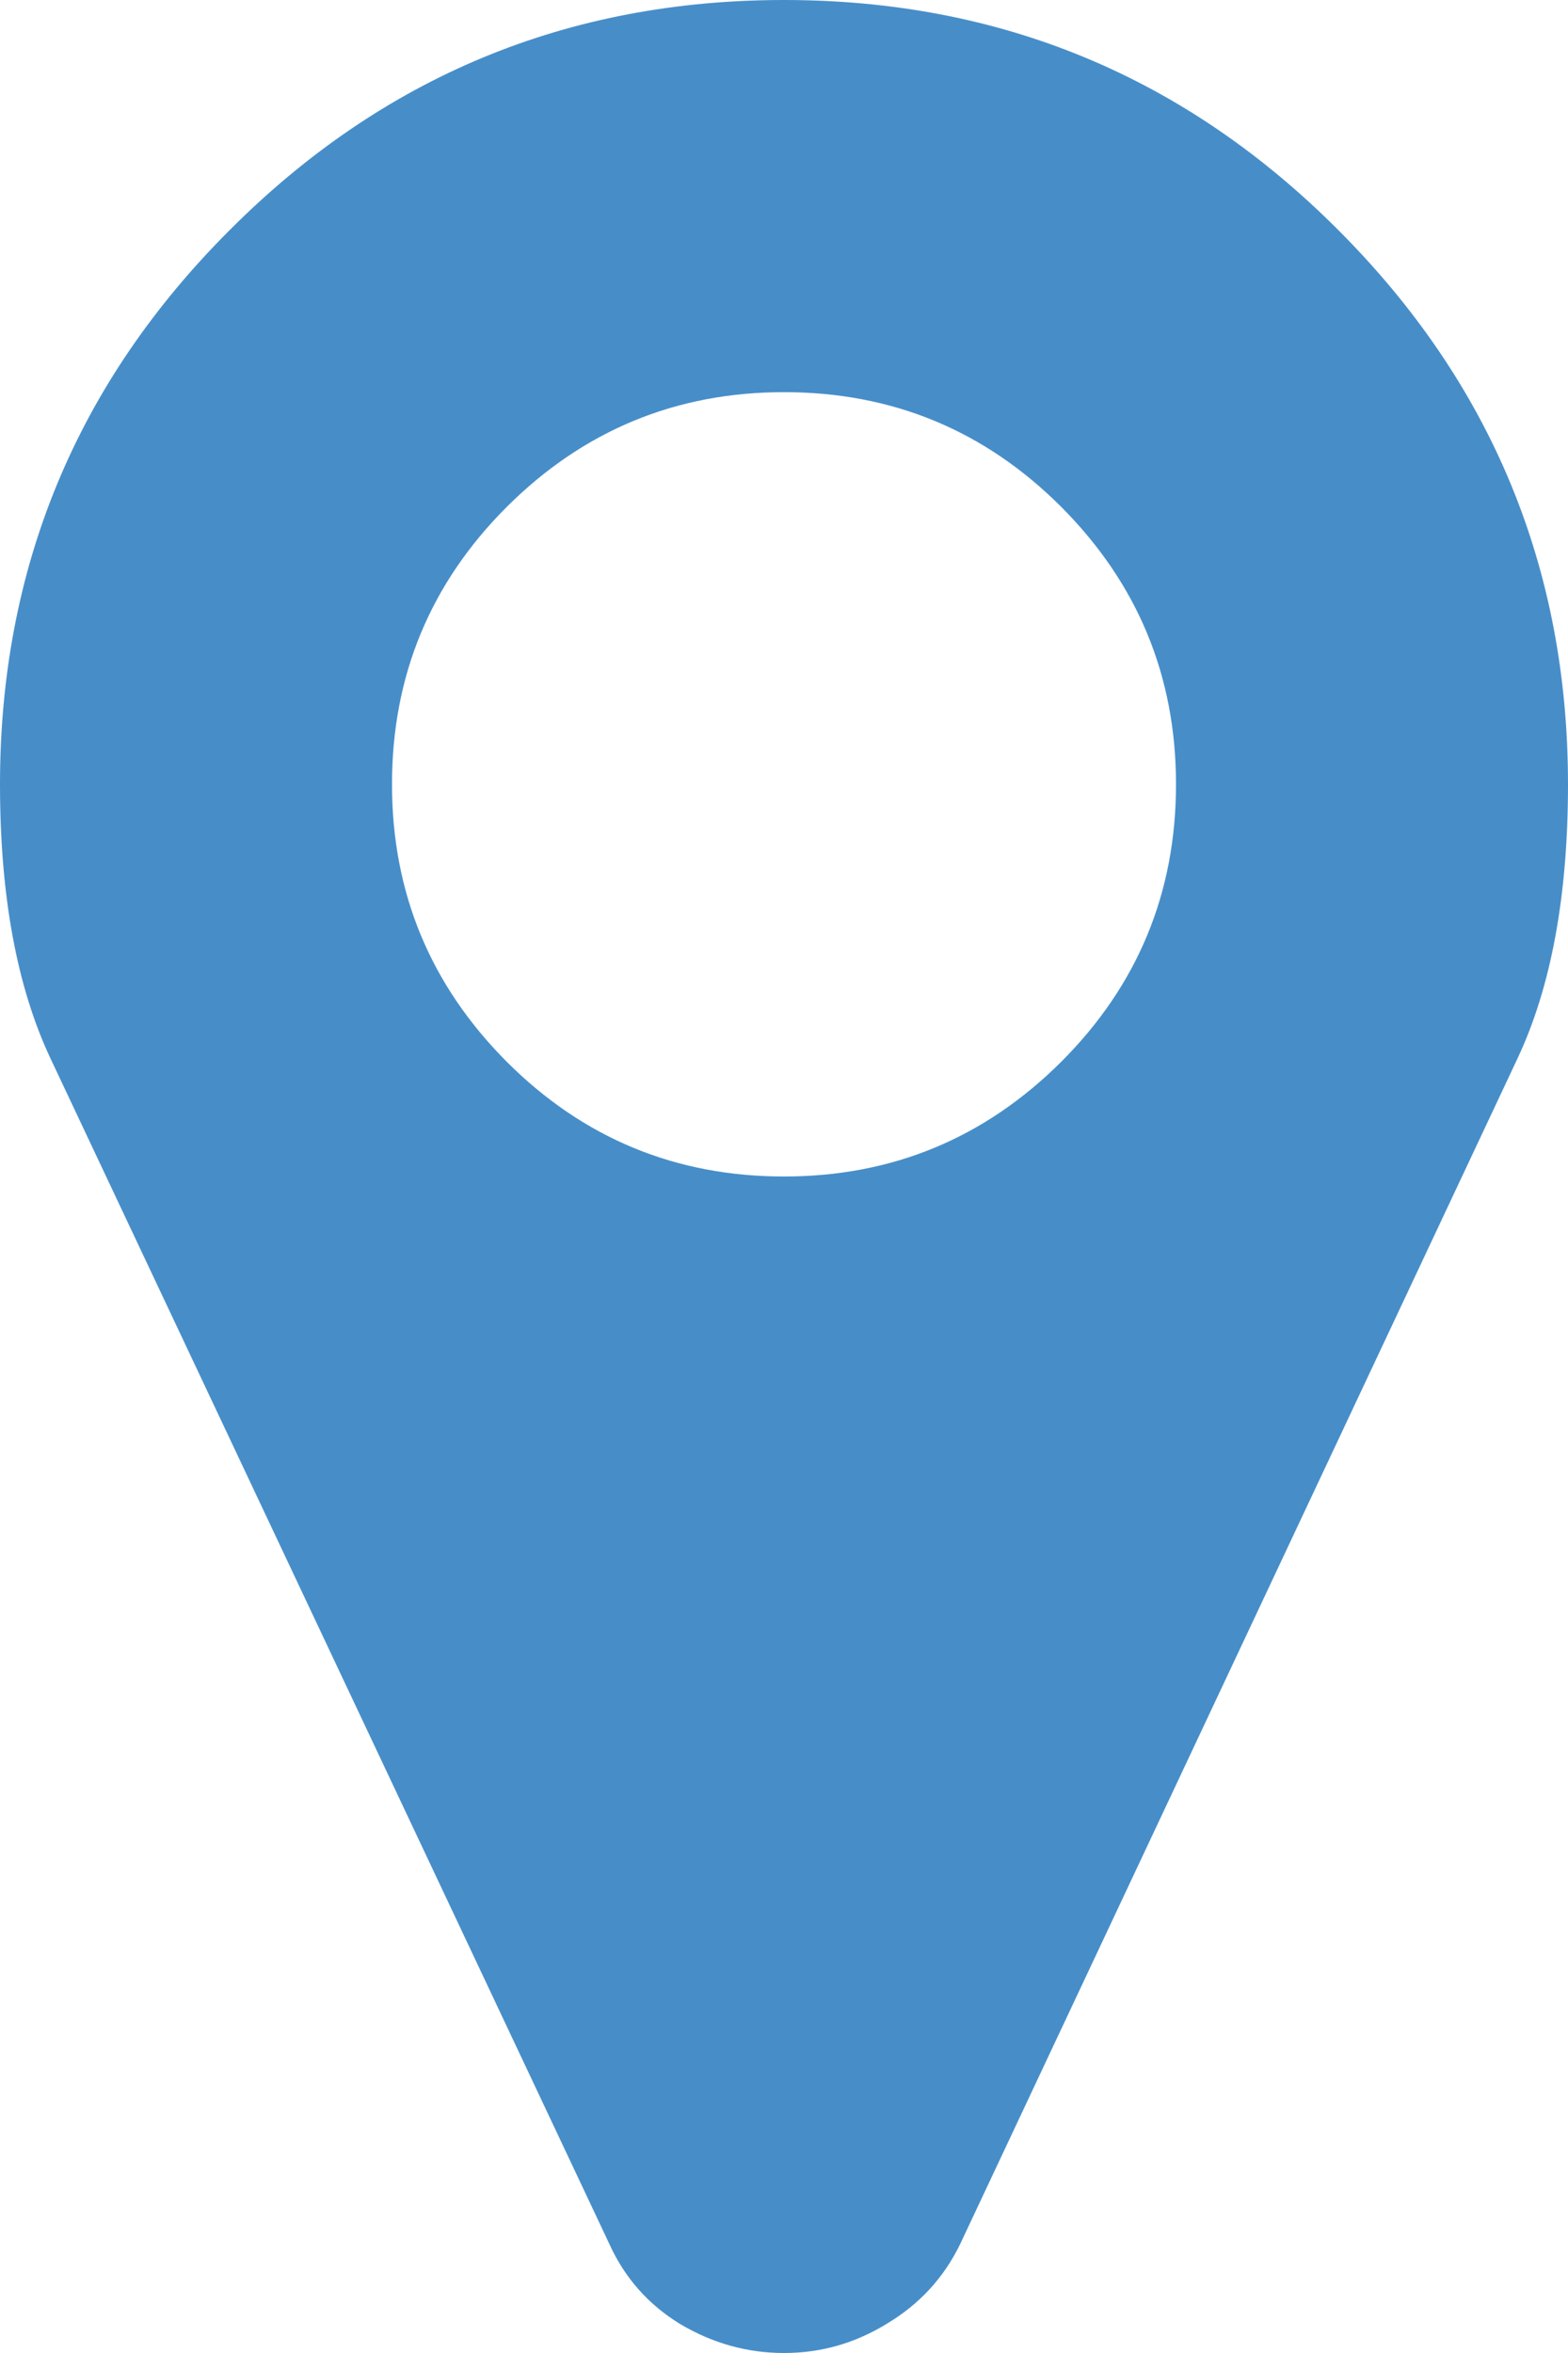
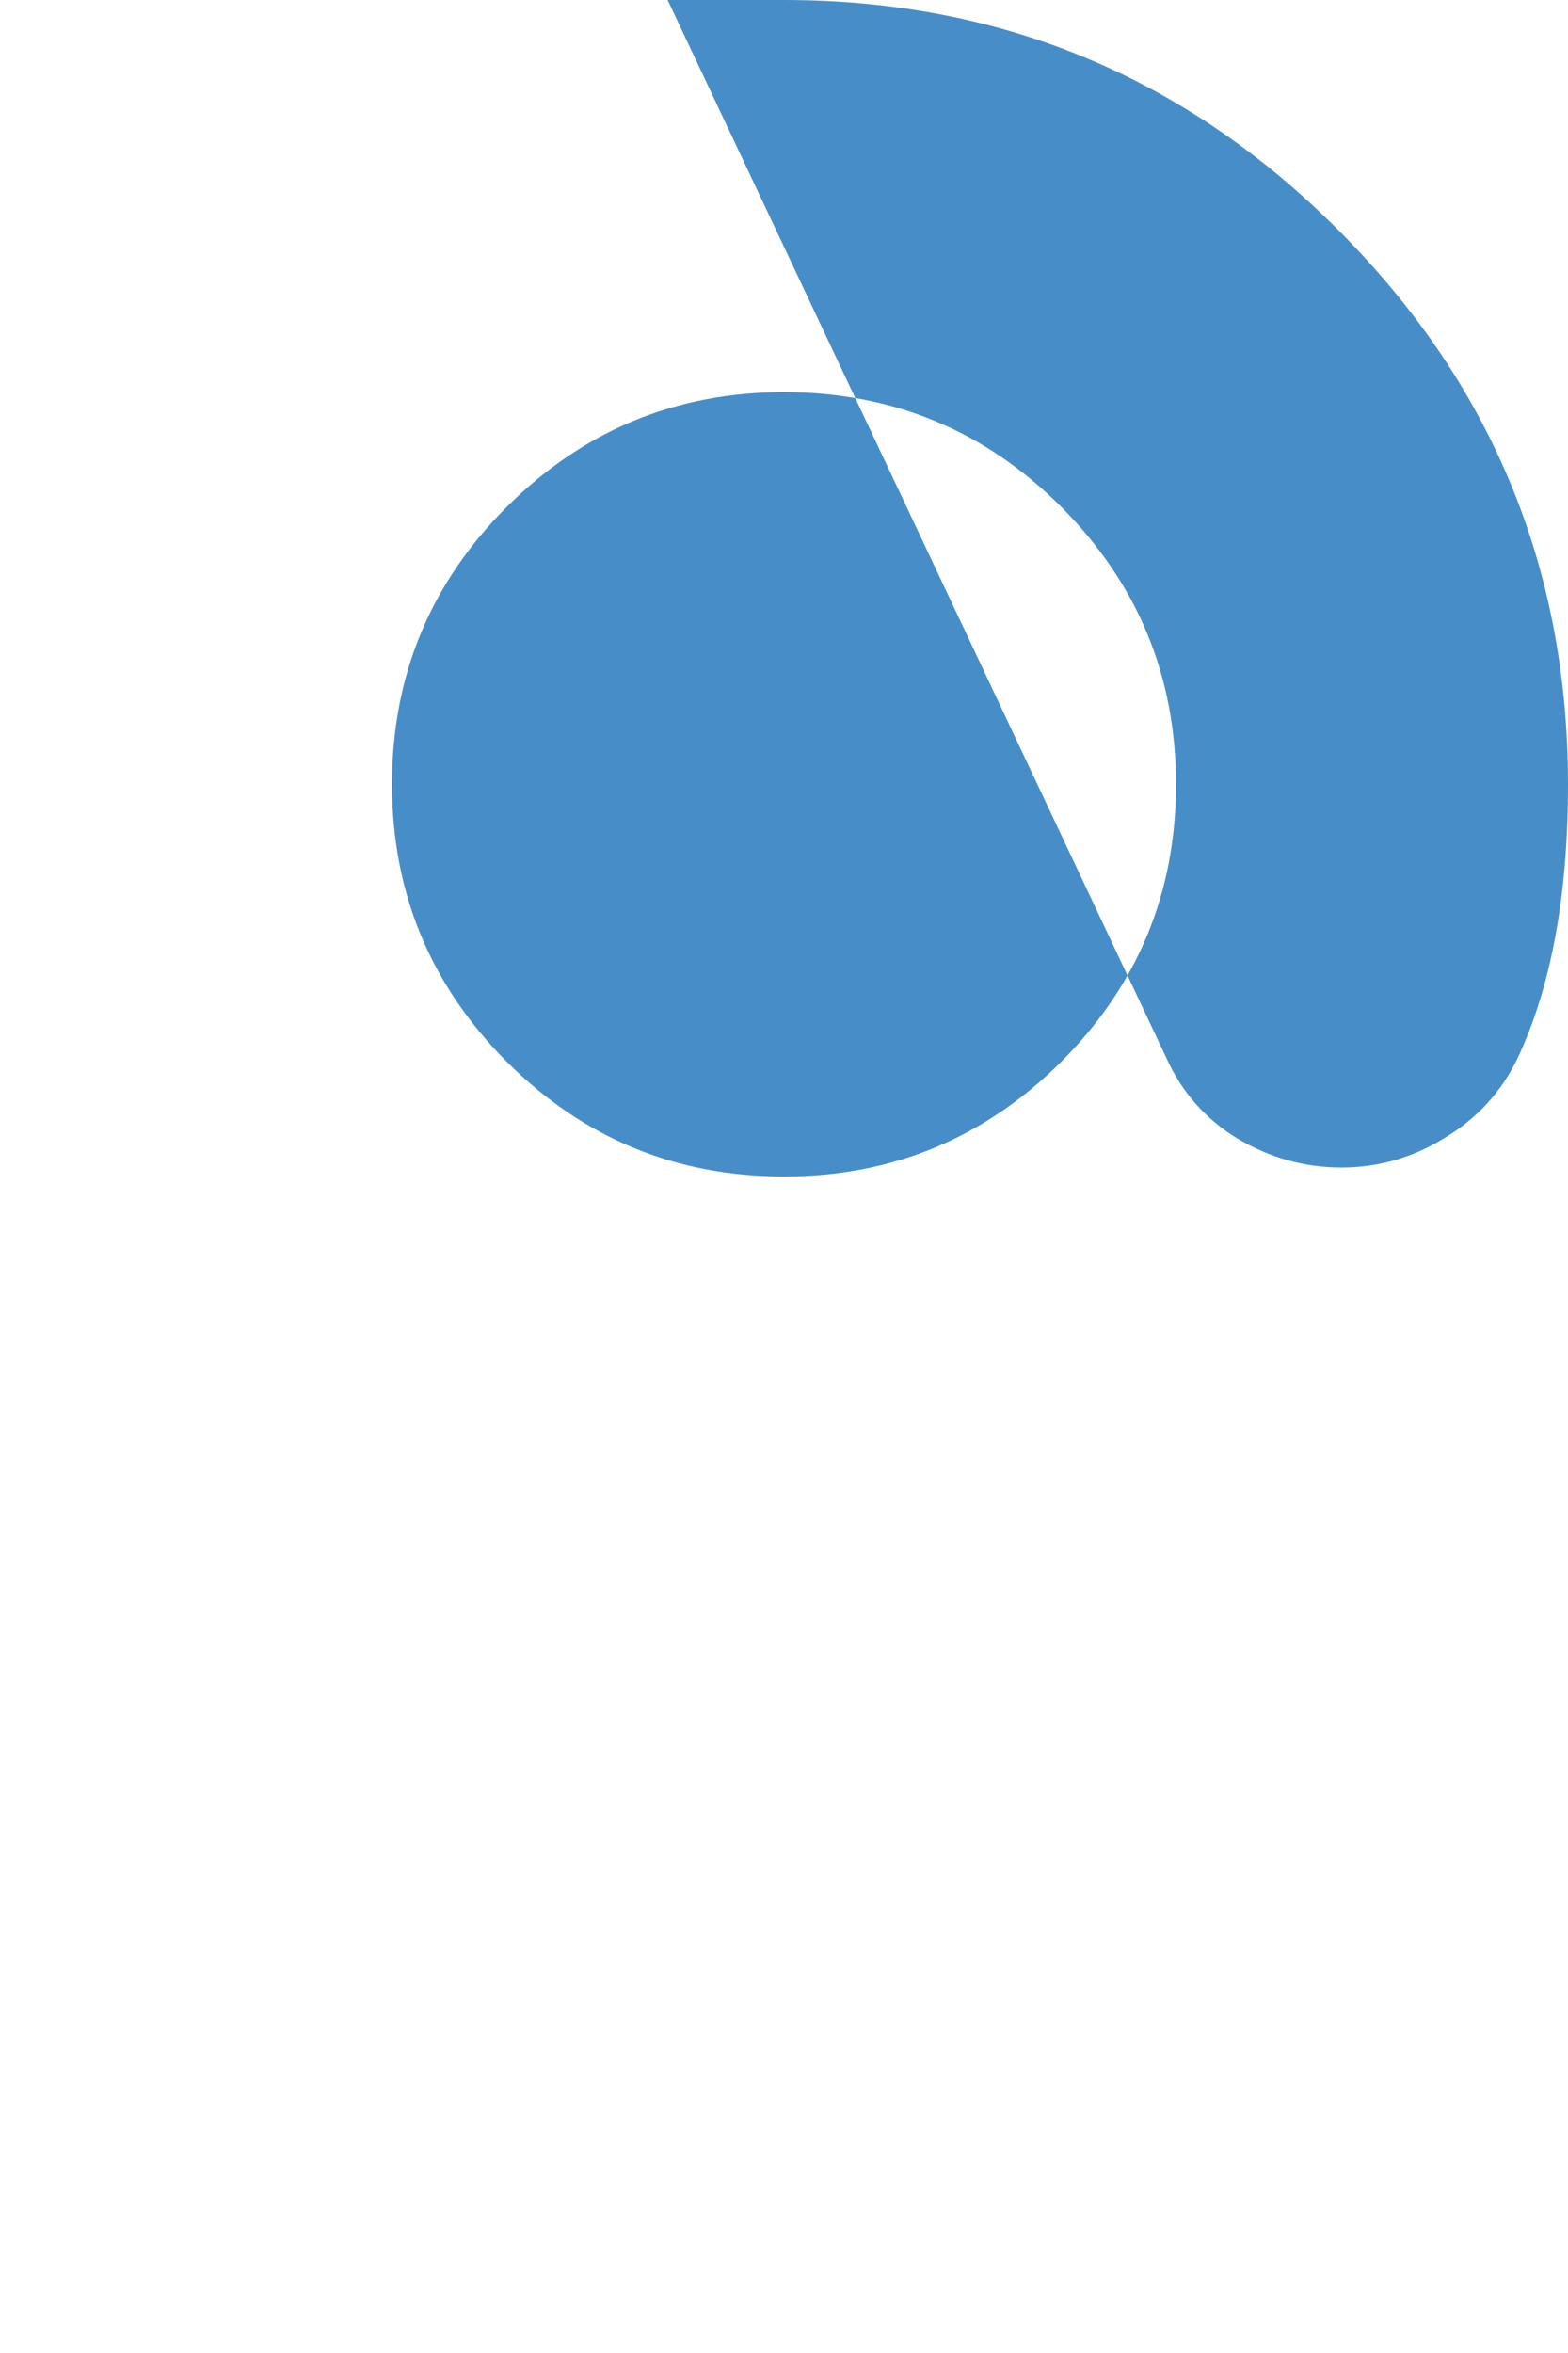
<svg xmlns="http://www.w3.org/2000/svg" width="4.032mm" height="6.048mm" viewBox="0 0 4.032 6.048" version="1.1" id="svg16312">
  <defs id="defs16306" />
  <g id="layer1" transform="translate(0,-290.952)">
    <g id="text15617" style="font-variant:normal;font-weight:normal;font-stretch:normal;font-size:7.056px;font-family:FontAwesome;-inkscape-font-specification:FontAwesome;writing-mode:lr-tb;fill:#478EC9;fill-opacity:1;fill-rule:nonzero;stroke:none;stroke-width:0.353" aria-label="">
-       <path id="path6355" style="stroke-width:0.353" d="m 2.729,293.681 q 0.295,-0.295 0.295,-0.713 0,-0.417 -0.295,-0.713 -0.295,-0.295 -0.713,-0.295 -0.417,0 -0.713,0.295 -0.295,0.295 -0.295,0.713 0,0.417 0.295,0.713 0.295,0.295 0.713,0.295 0.417,0 0.713,-0.295 z m 1.303,-0.713 q 0,0.429 -0.13,0.705 l -1.433,3.047 q -0.063,0.13 -0.189,0.205 -0.122,0.075 -0.264,0.075 -0.142,0 -0.268,-0.075 -0.122,-0.075 -0.181,-0.205 l -1.437,-3.047 q -0.13,-0.276 -0.13,-0.705 0,-0.835 0.591,-1.425 Q 1.181,290.952 2.016,290.952 q 0.835,0 1.425,0.591 0.591,0.591 0.591,1.425 z" />
+       <path id="path6355" style="stroke-width:0.353" d="m 2.729,293.681 q 0.295,-0.295 0.295,-0.713 0,-0.417 -0.295,-0.713 -0.295,-0.295 -0.713,-0.295 -0.417,0 -0.713,0.295 -0.295,0.295 -0.295,0.713 0,0.417 0.295,0.713 0.295,0.295 0.713,0.295 0.417,0 0.713,-0.295 z m 1.303,-0.713 q 0,0.429 -0.13,0.705 q -0.063,0.13 -0.189,0.205 -0.122,0.075 -0.264,0.075 -0.142,0 -0.268,-0.075 -0.122,-0.075 -0.181,-0.205 l -1.437,-3.047 q -0.13,-0.276 -0.13,-0.705 0,-0.835 0.591,-1.425 Q 1.181,290.952 2.016,290.952 q 0.835,0 1.425,0.591 0.591,0.591 0.591,1.425 z" />
    </g>
  </g>
</svg>